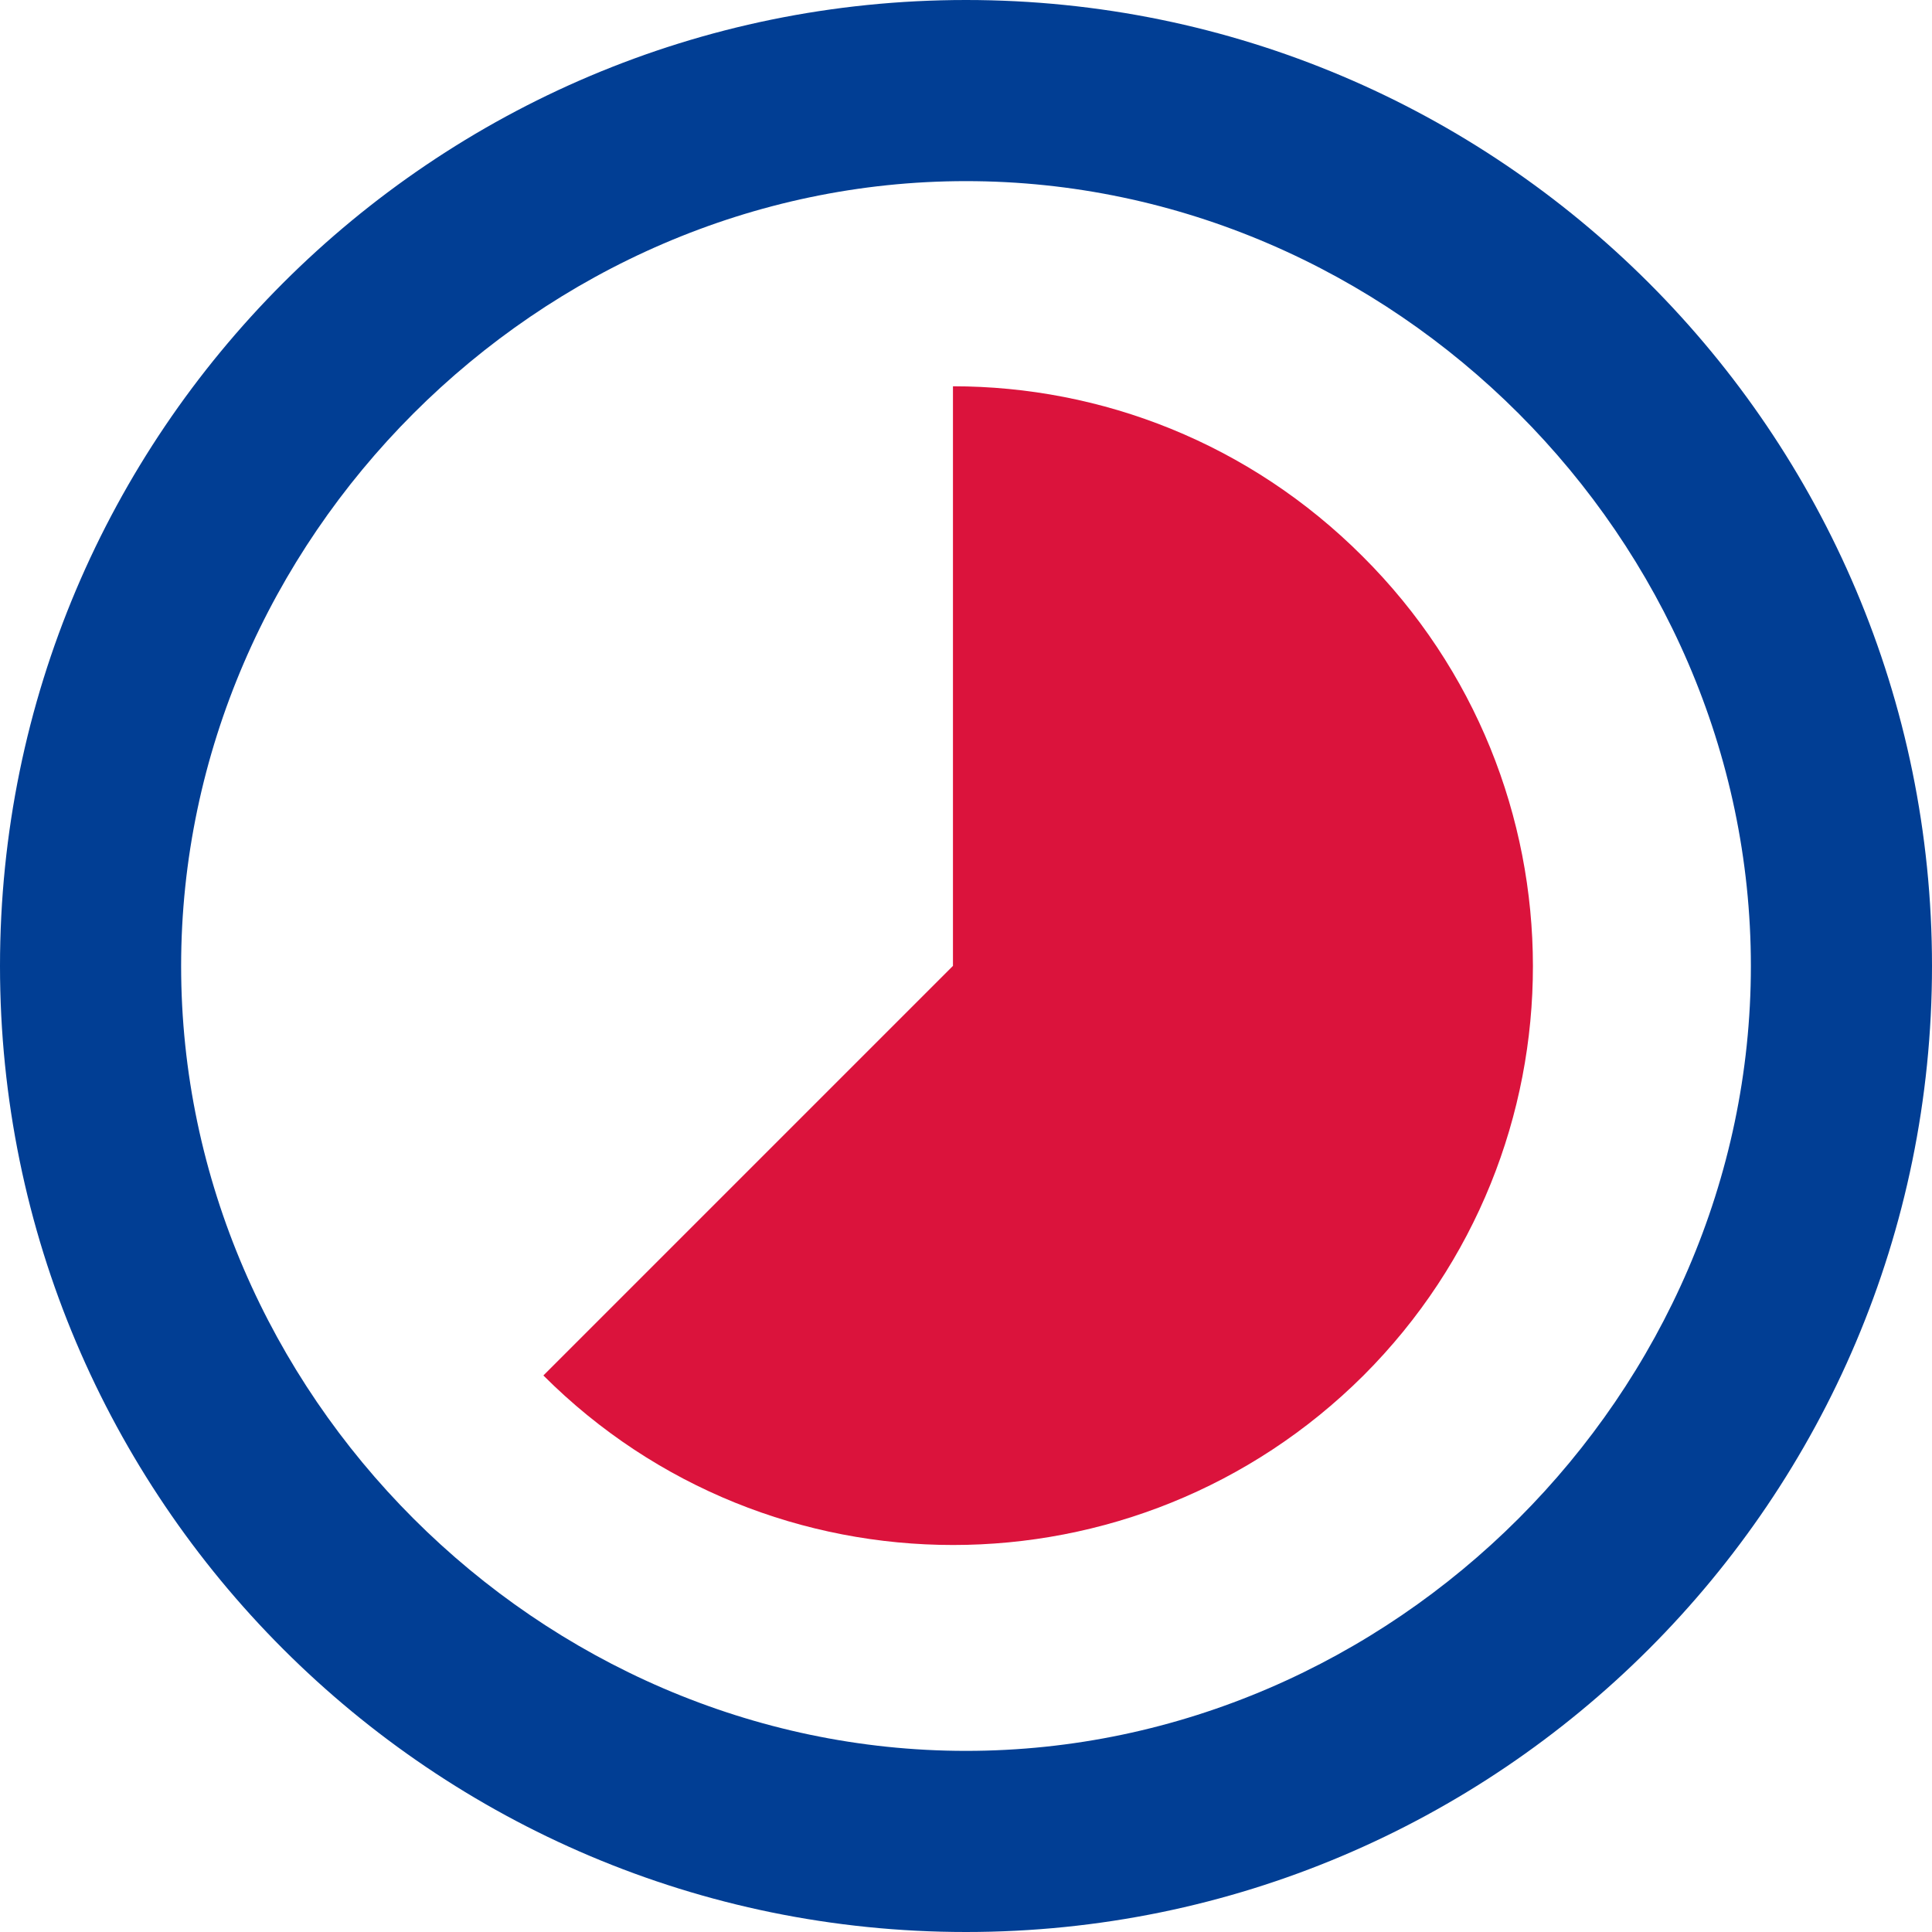
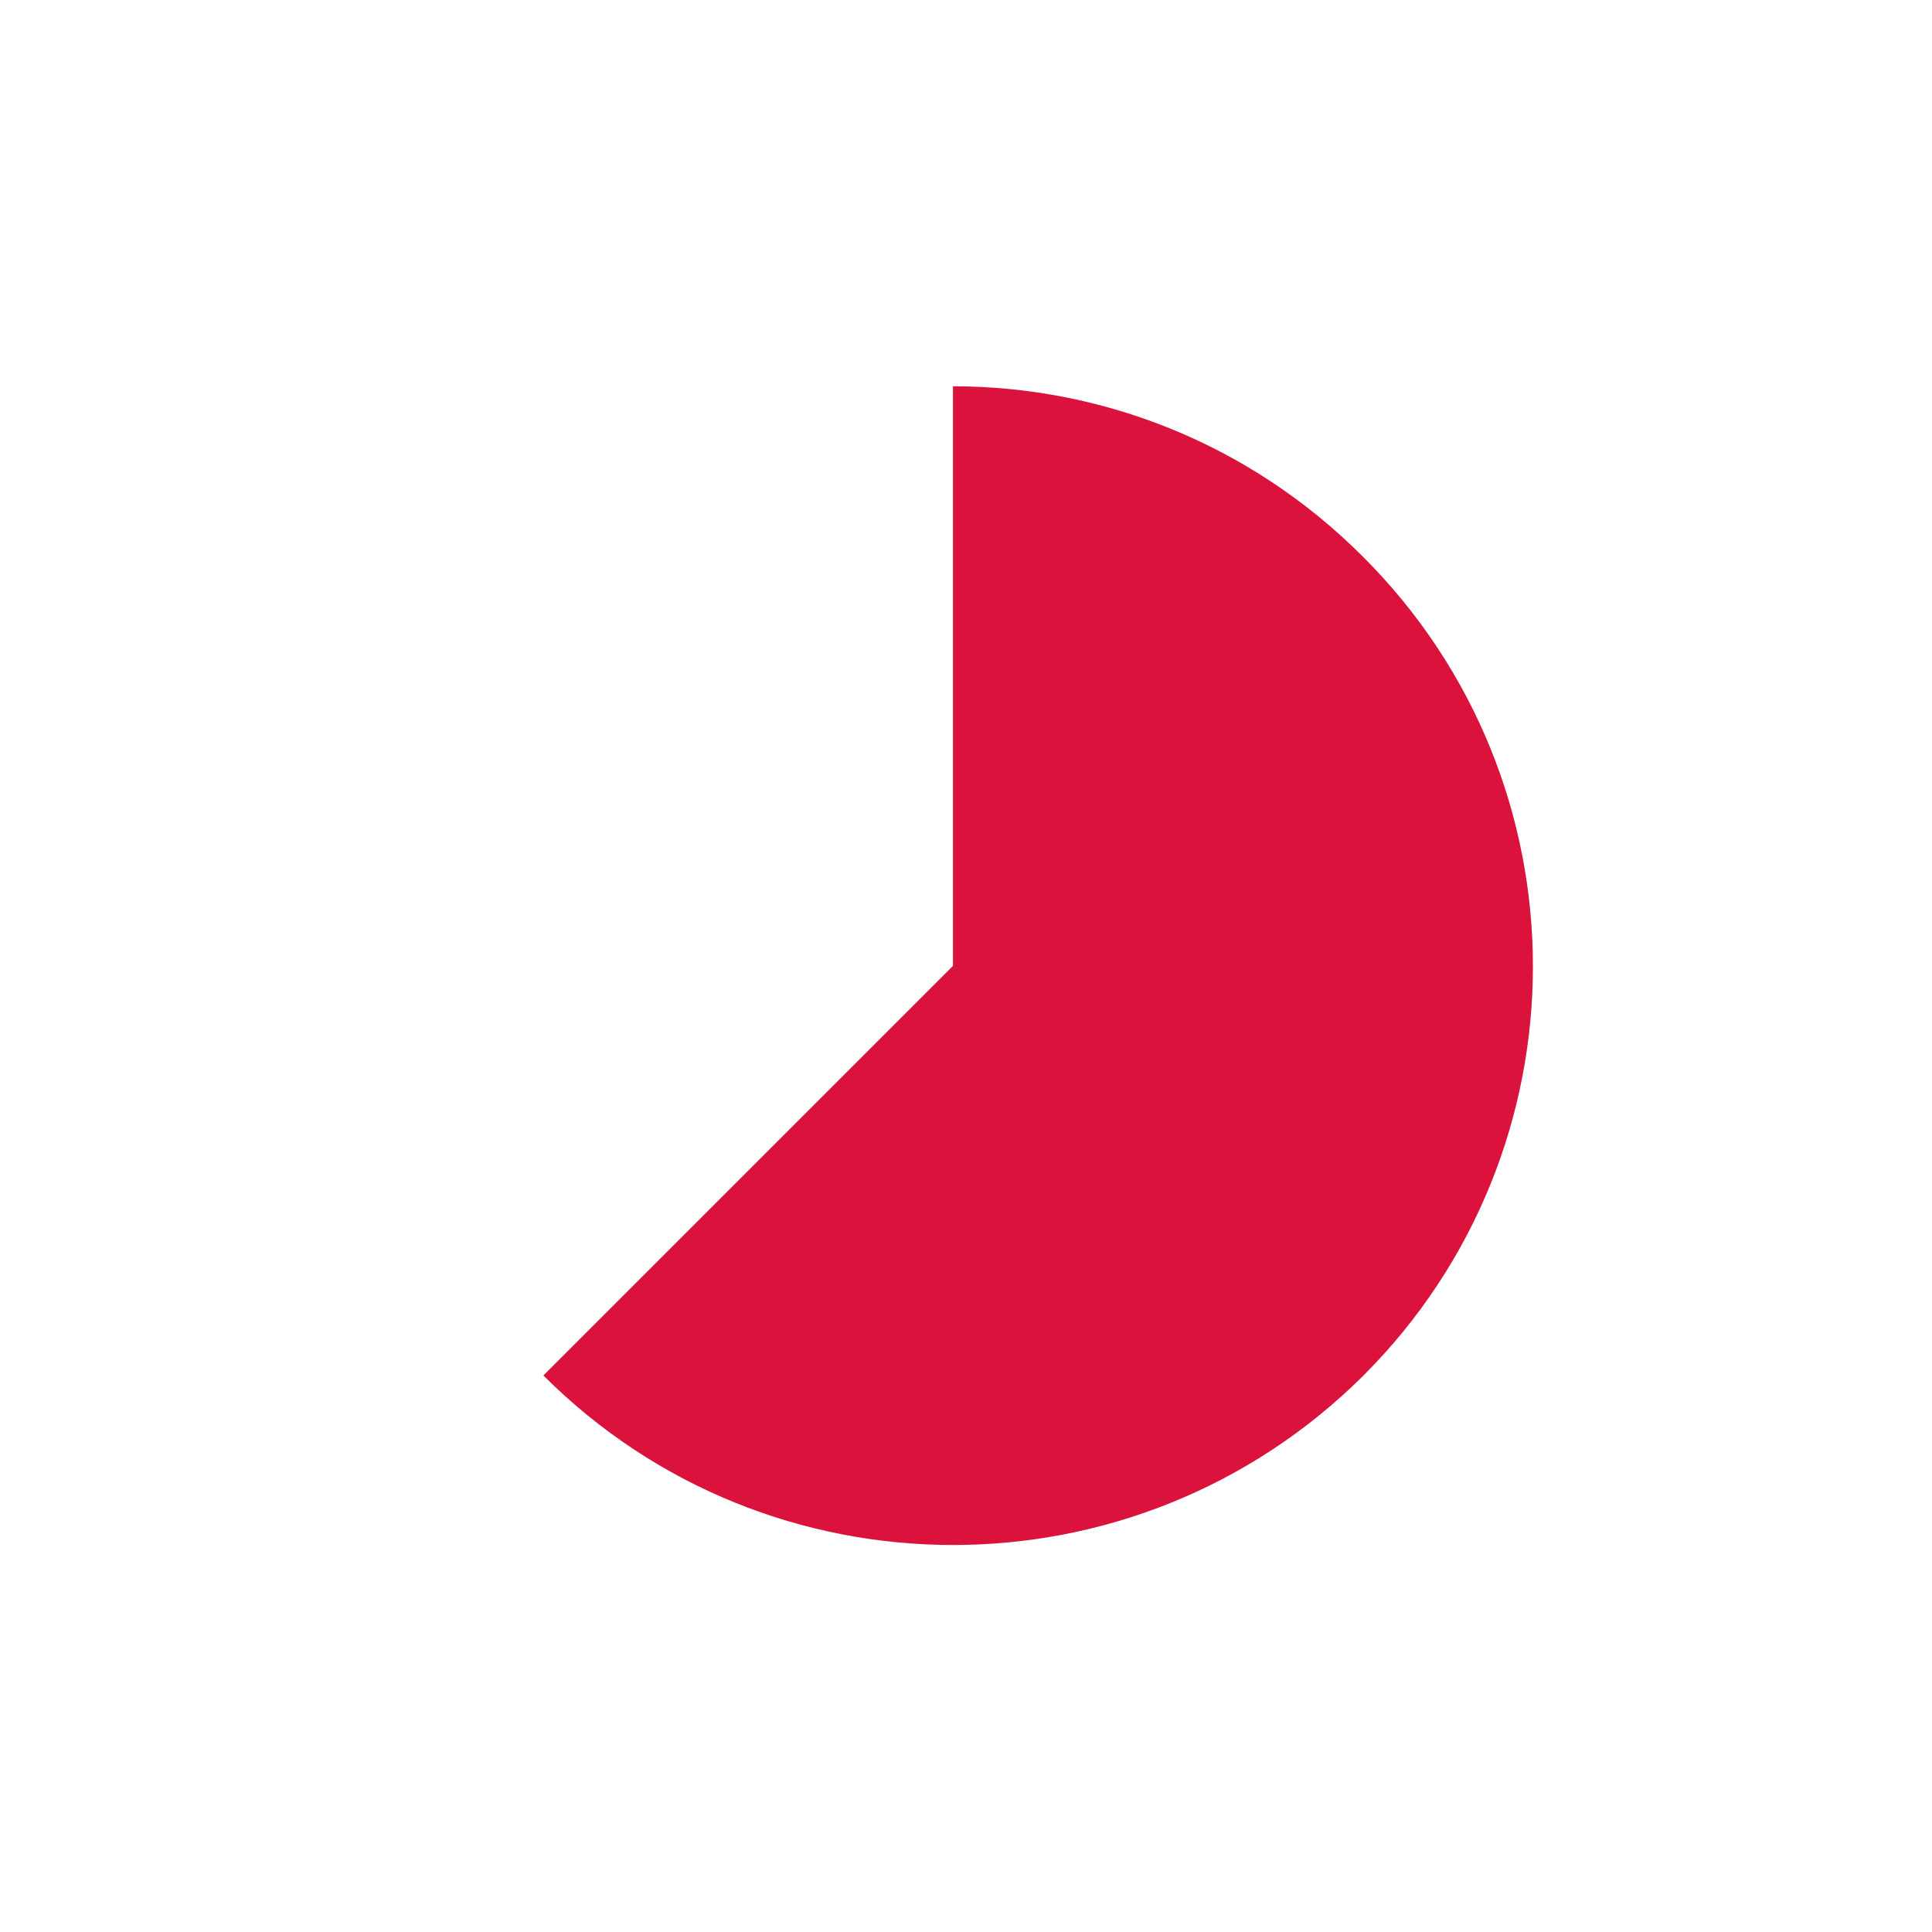
<svg xmlns="http://www.w3.org/2000/svg" width="32" height="32" viewBox="0 0 32 32" fill="none">
-   <path d="M16 0C7.168 0 0 7.168 0 16C0 24.832 7.168 32 16 32C24.832 32 32 24.832 32 16C32 7.168 24.832 0 16 0ZM16 29C8.928 29 3 23.072 3 16C3 8.928 8.928 3 16 3C23.072 3 29 8.928 29 16C29 23.072 23.072 29 16 29Z" fill="#013E94" />
  <path d="M22.568 9.214C20.696 7.342 18.248 6.398 15.784 6.398V15.998L9 22.782C12.744 26.526 18.824 26.526 22.584 22.782C26.328 19.038 26.328 12.958 22.568 9.214Z" fill="#DB133C" />
</svg>